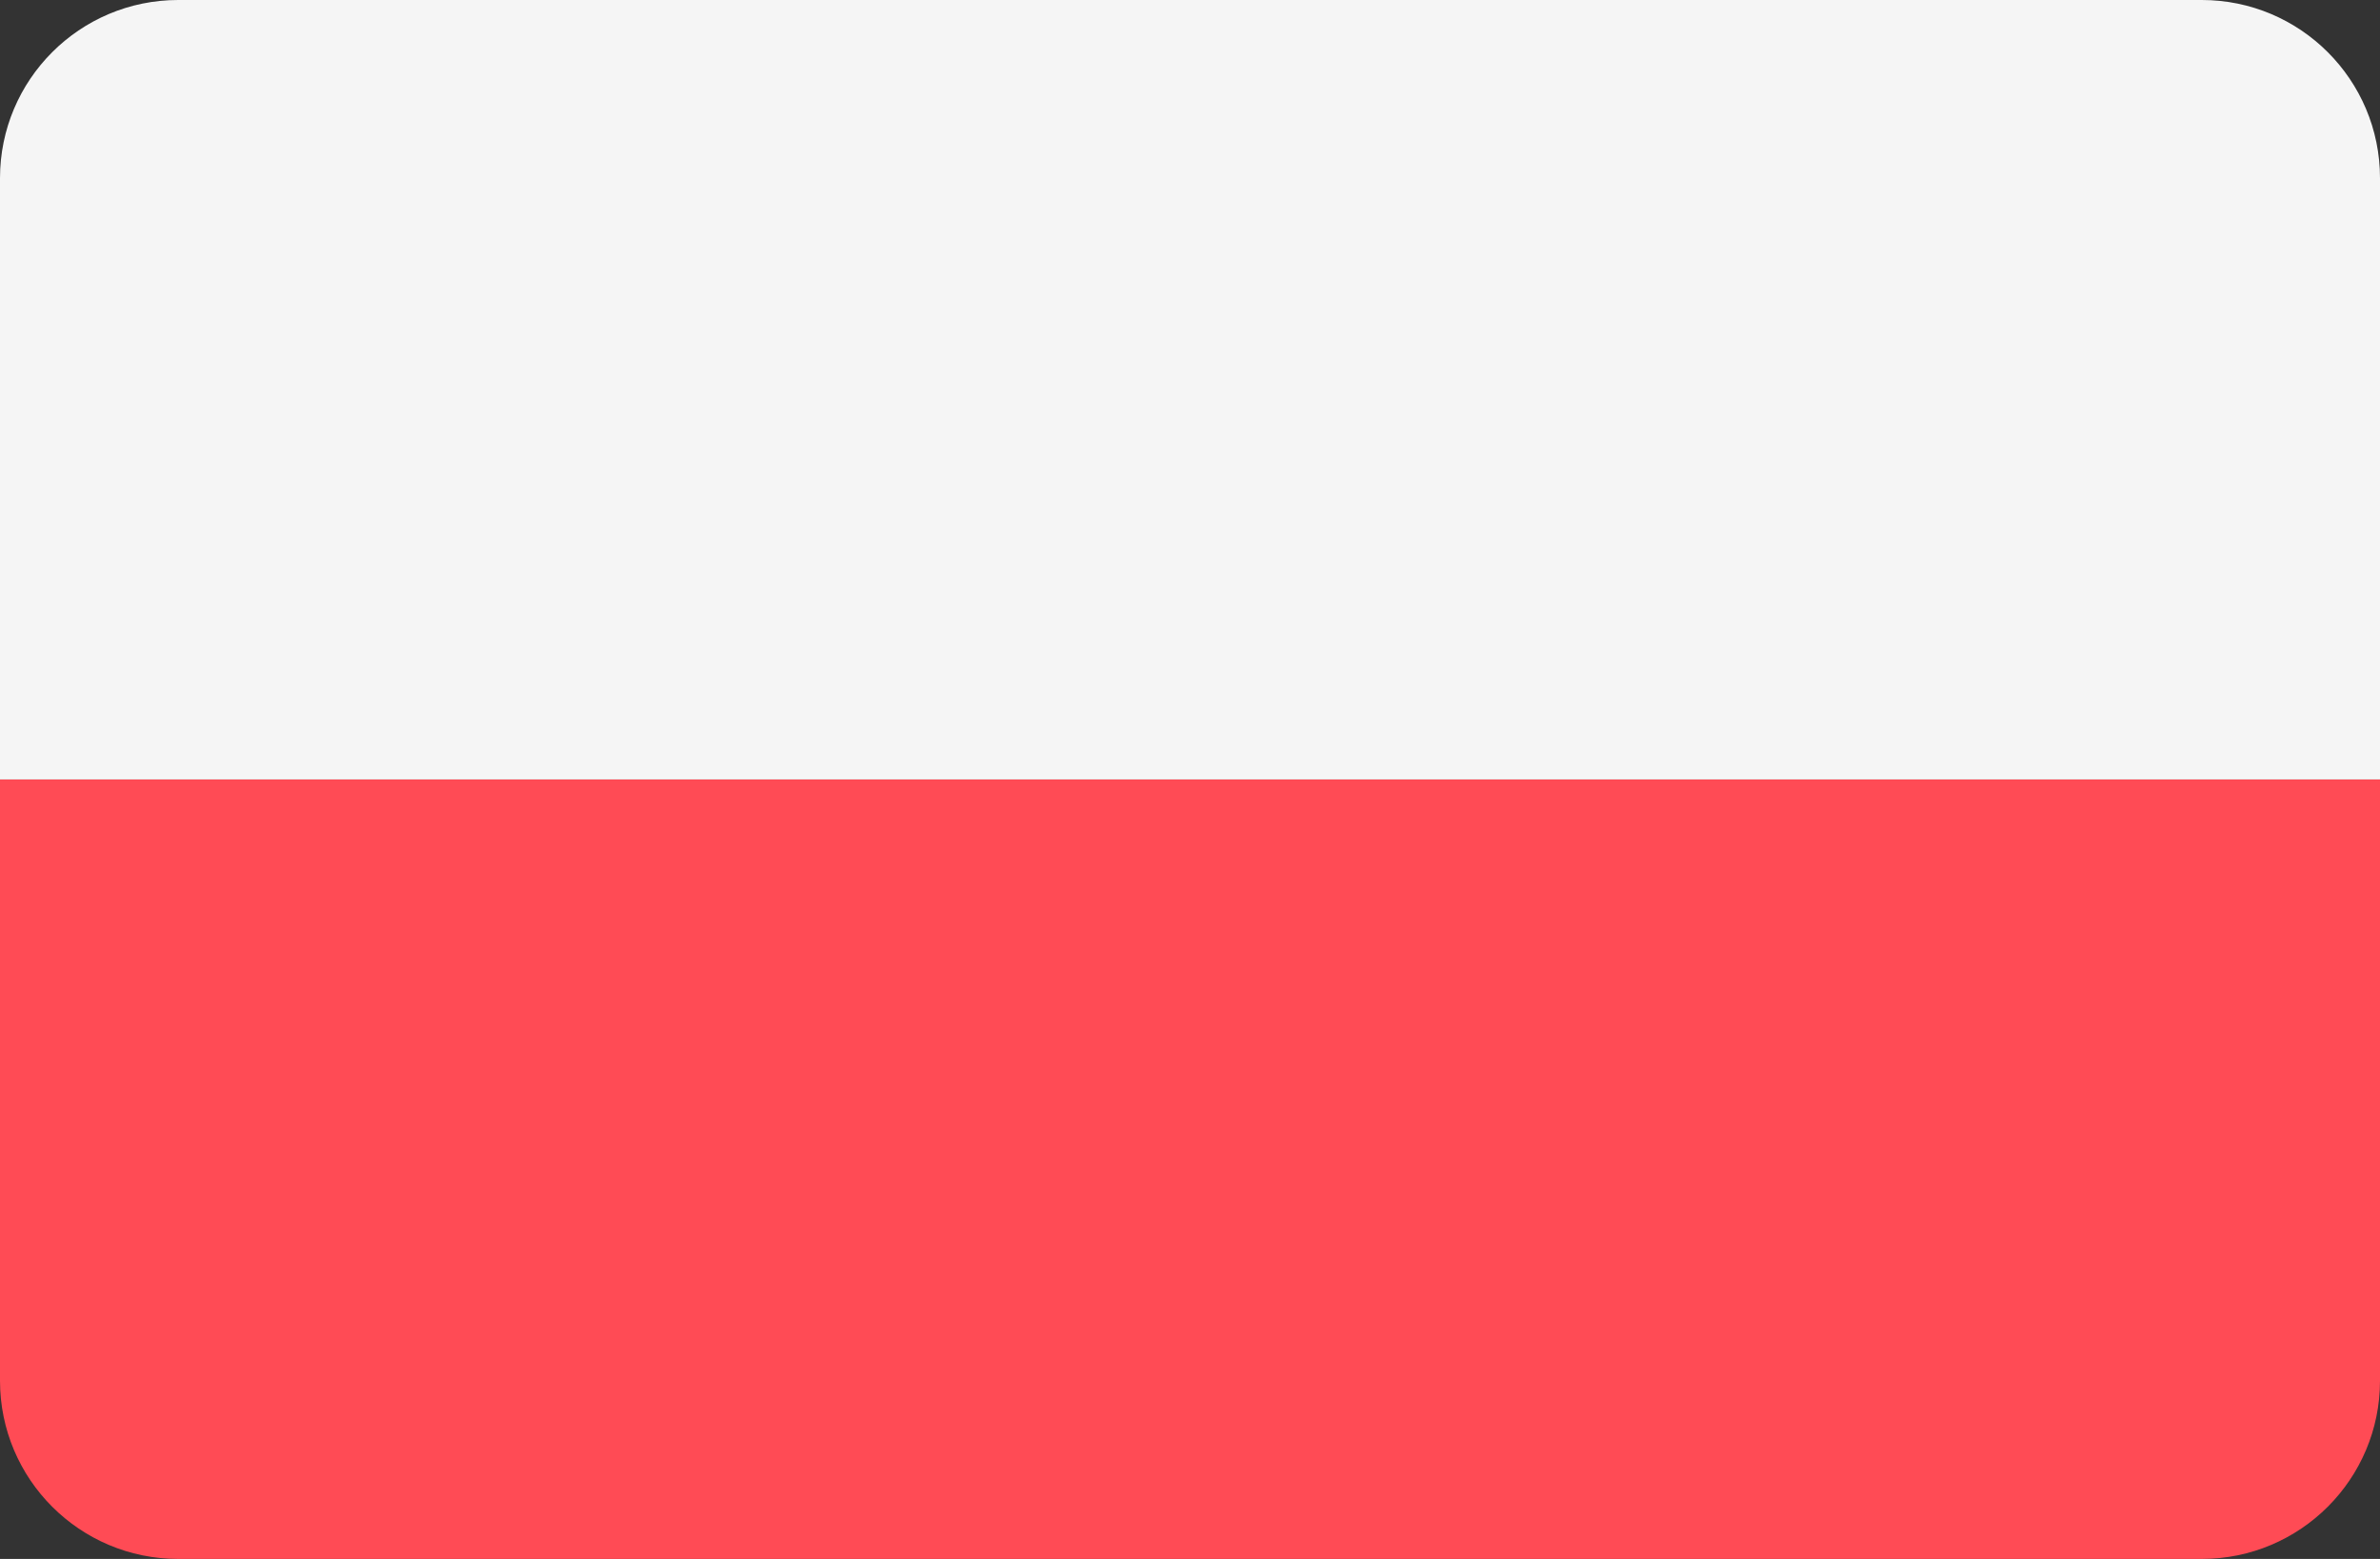
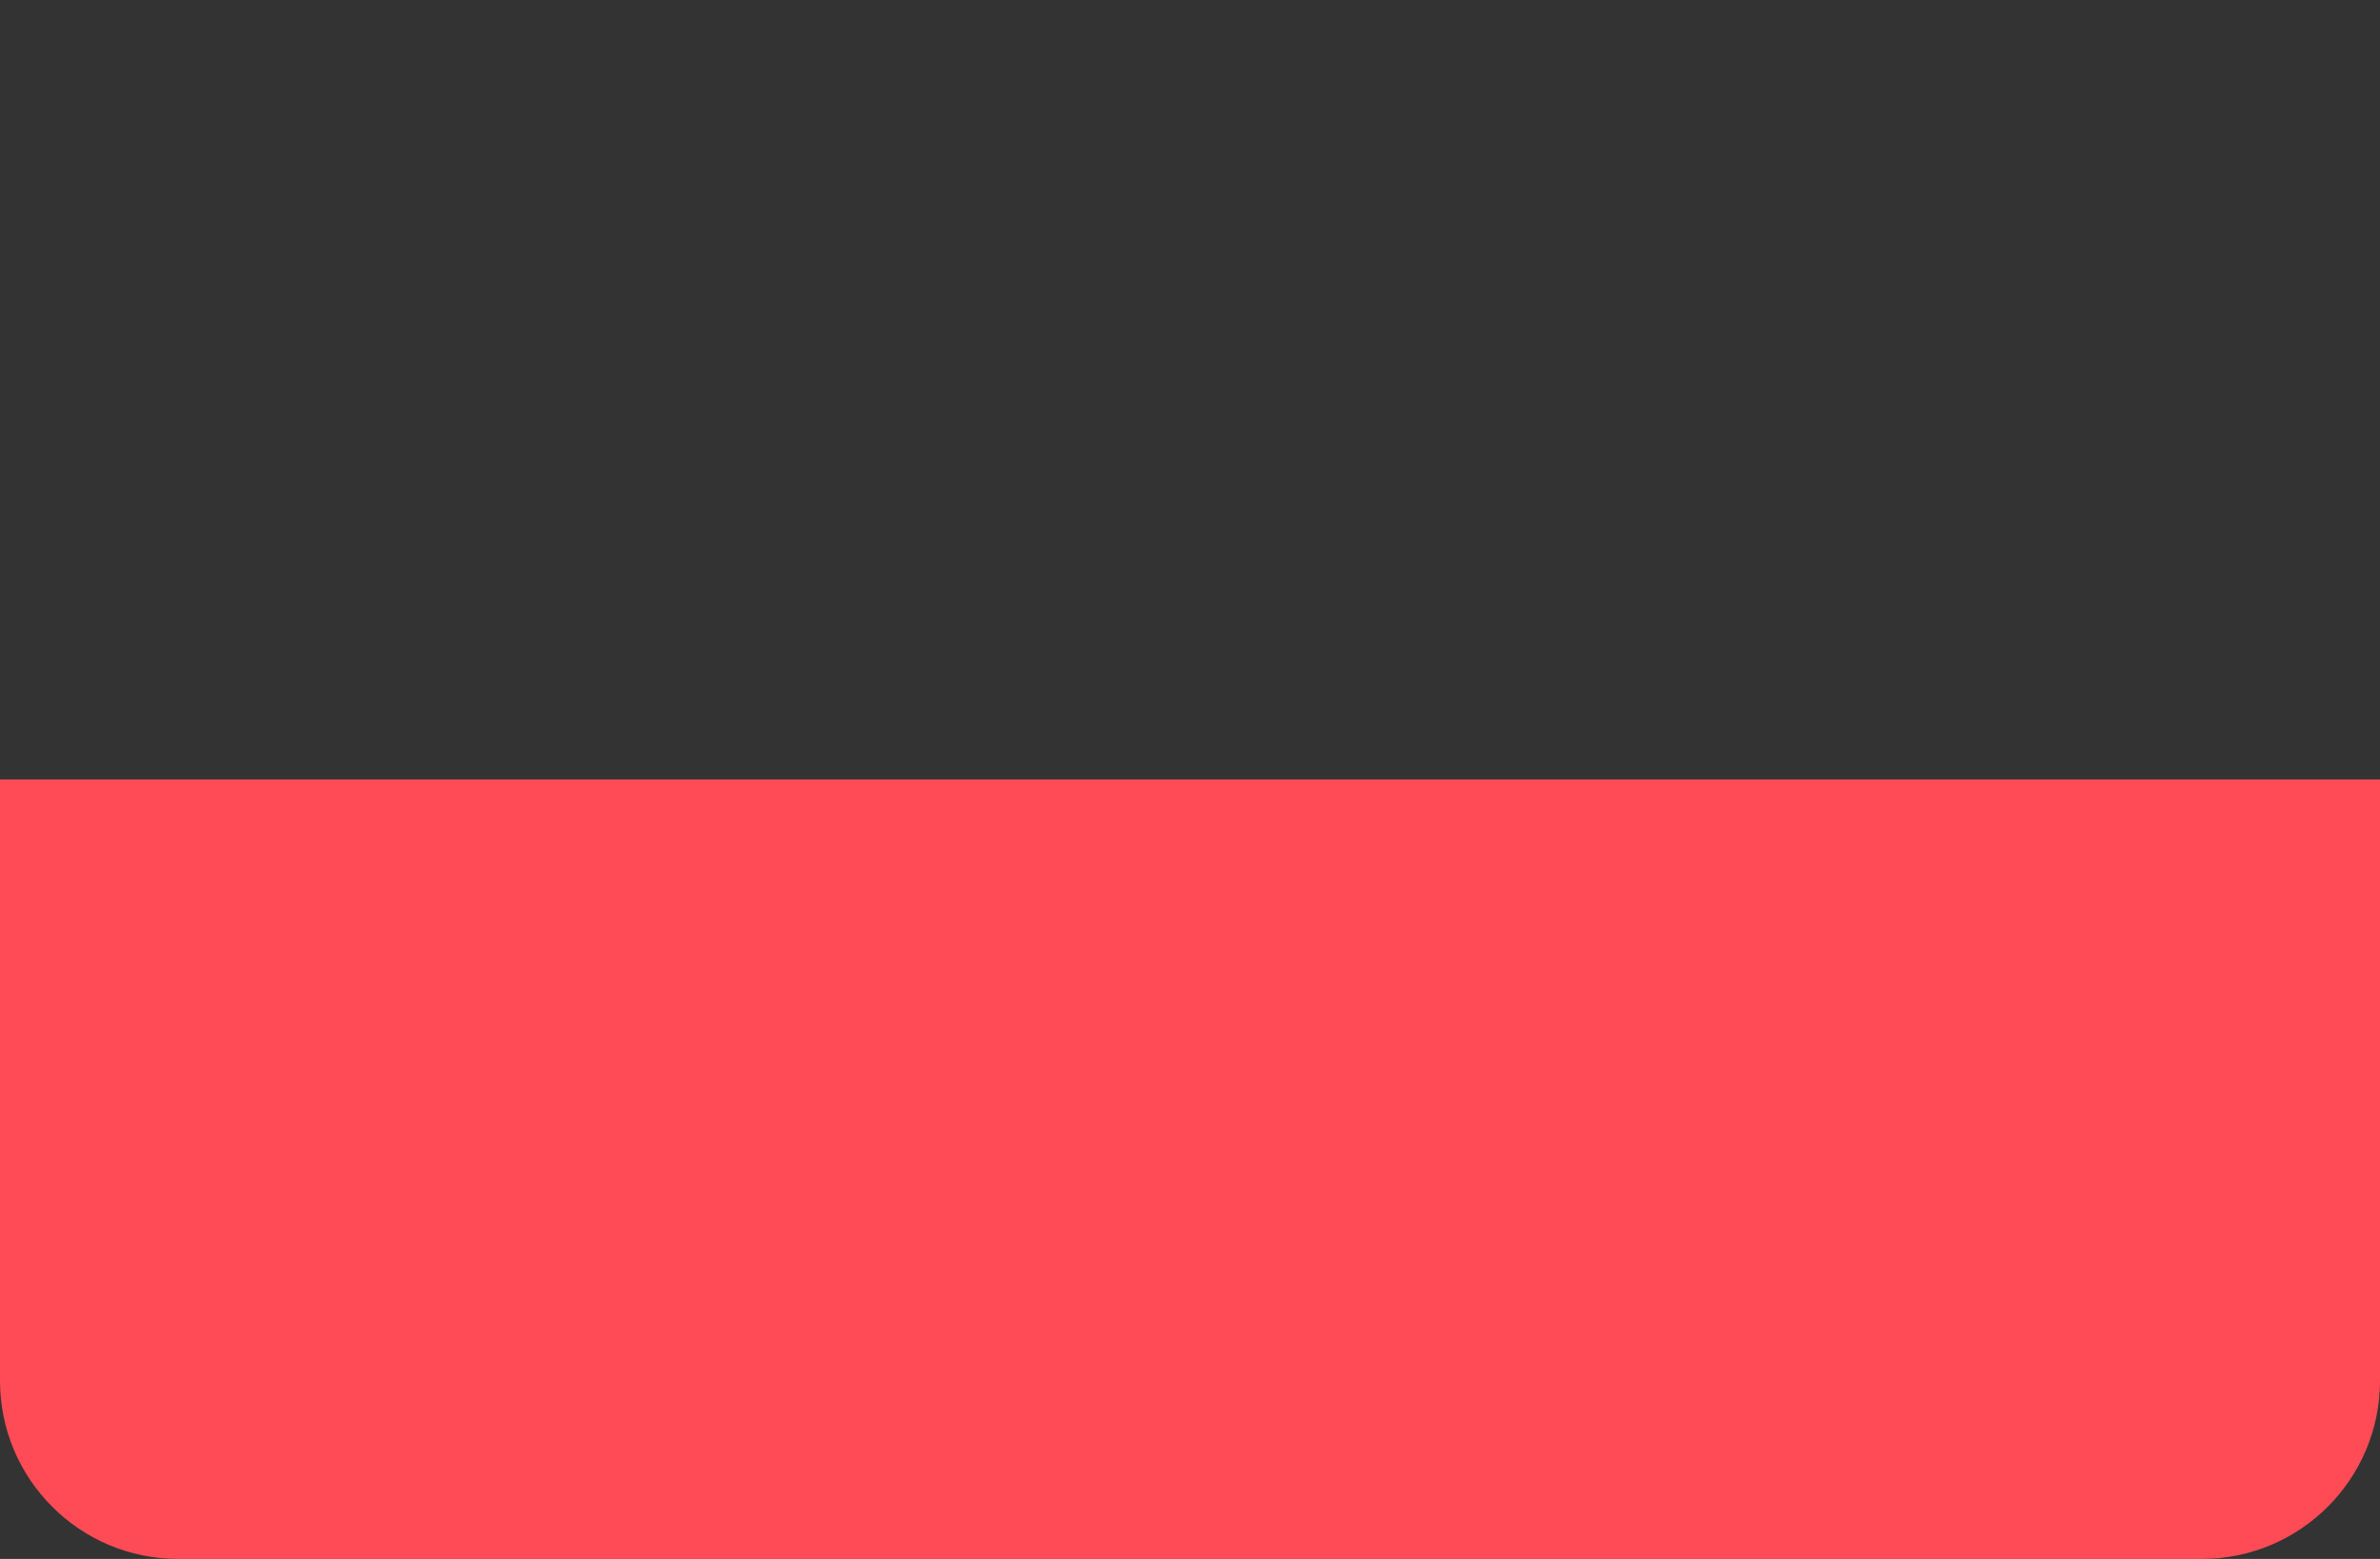
<svg xmlns="http://www.w3.org/2000/svg" xml:space="preserve" width="512" height="335.448" focusable="false">
  <rect width="100%" height="100%" fill="#333333" stroke="none" />
  <path fill="#ff4b55" d="M0 297.103c0 21.177 17.167 38.345 38.345 38.345h435.31c21.177 0 38.345-17.167 38.345-38.345V167.724H0Z" />
-   <path fill="#f5f5f5" d="M473.655 0H38.345C17.167 0 0 17.167 0 38.345v129.379h512V38.345C512 17.167 494.833 0 473.655 0Z" />
</svg>